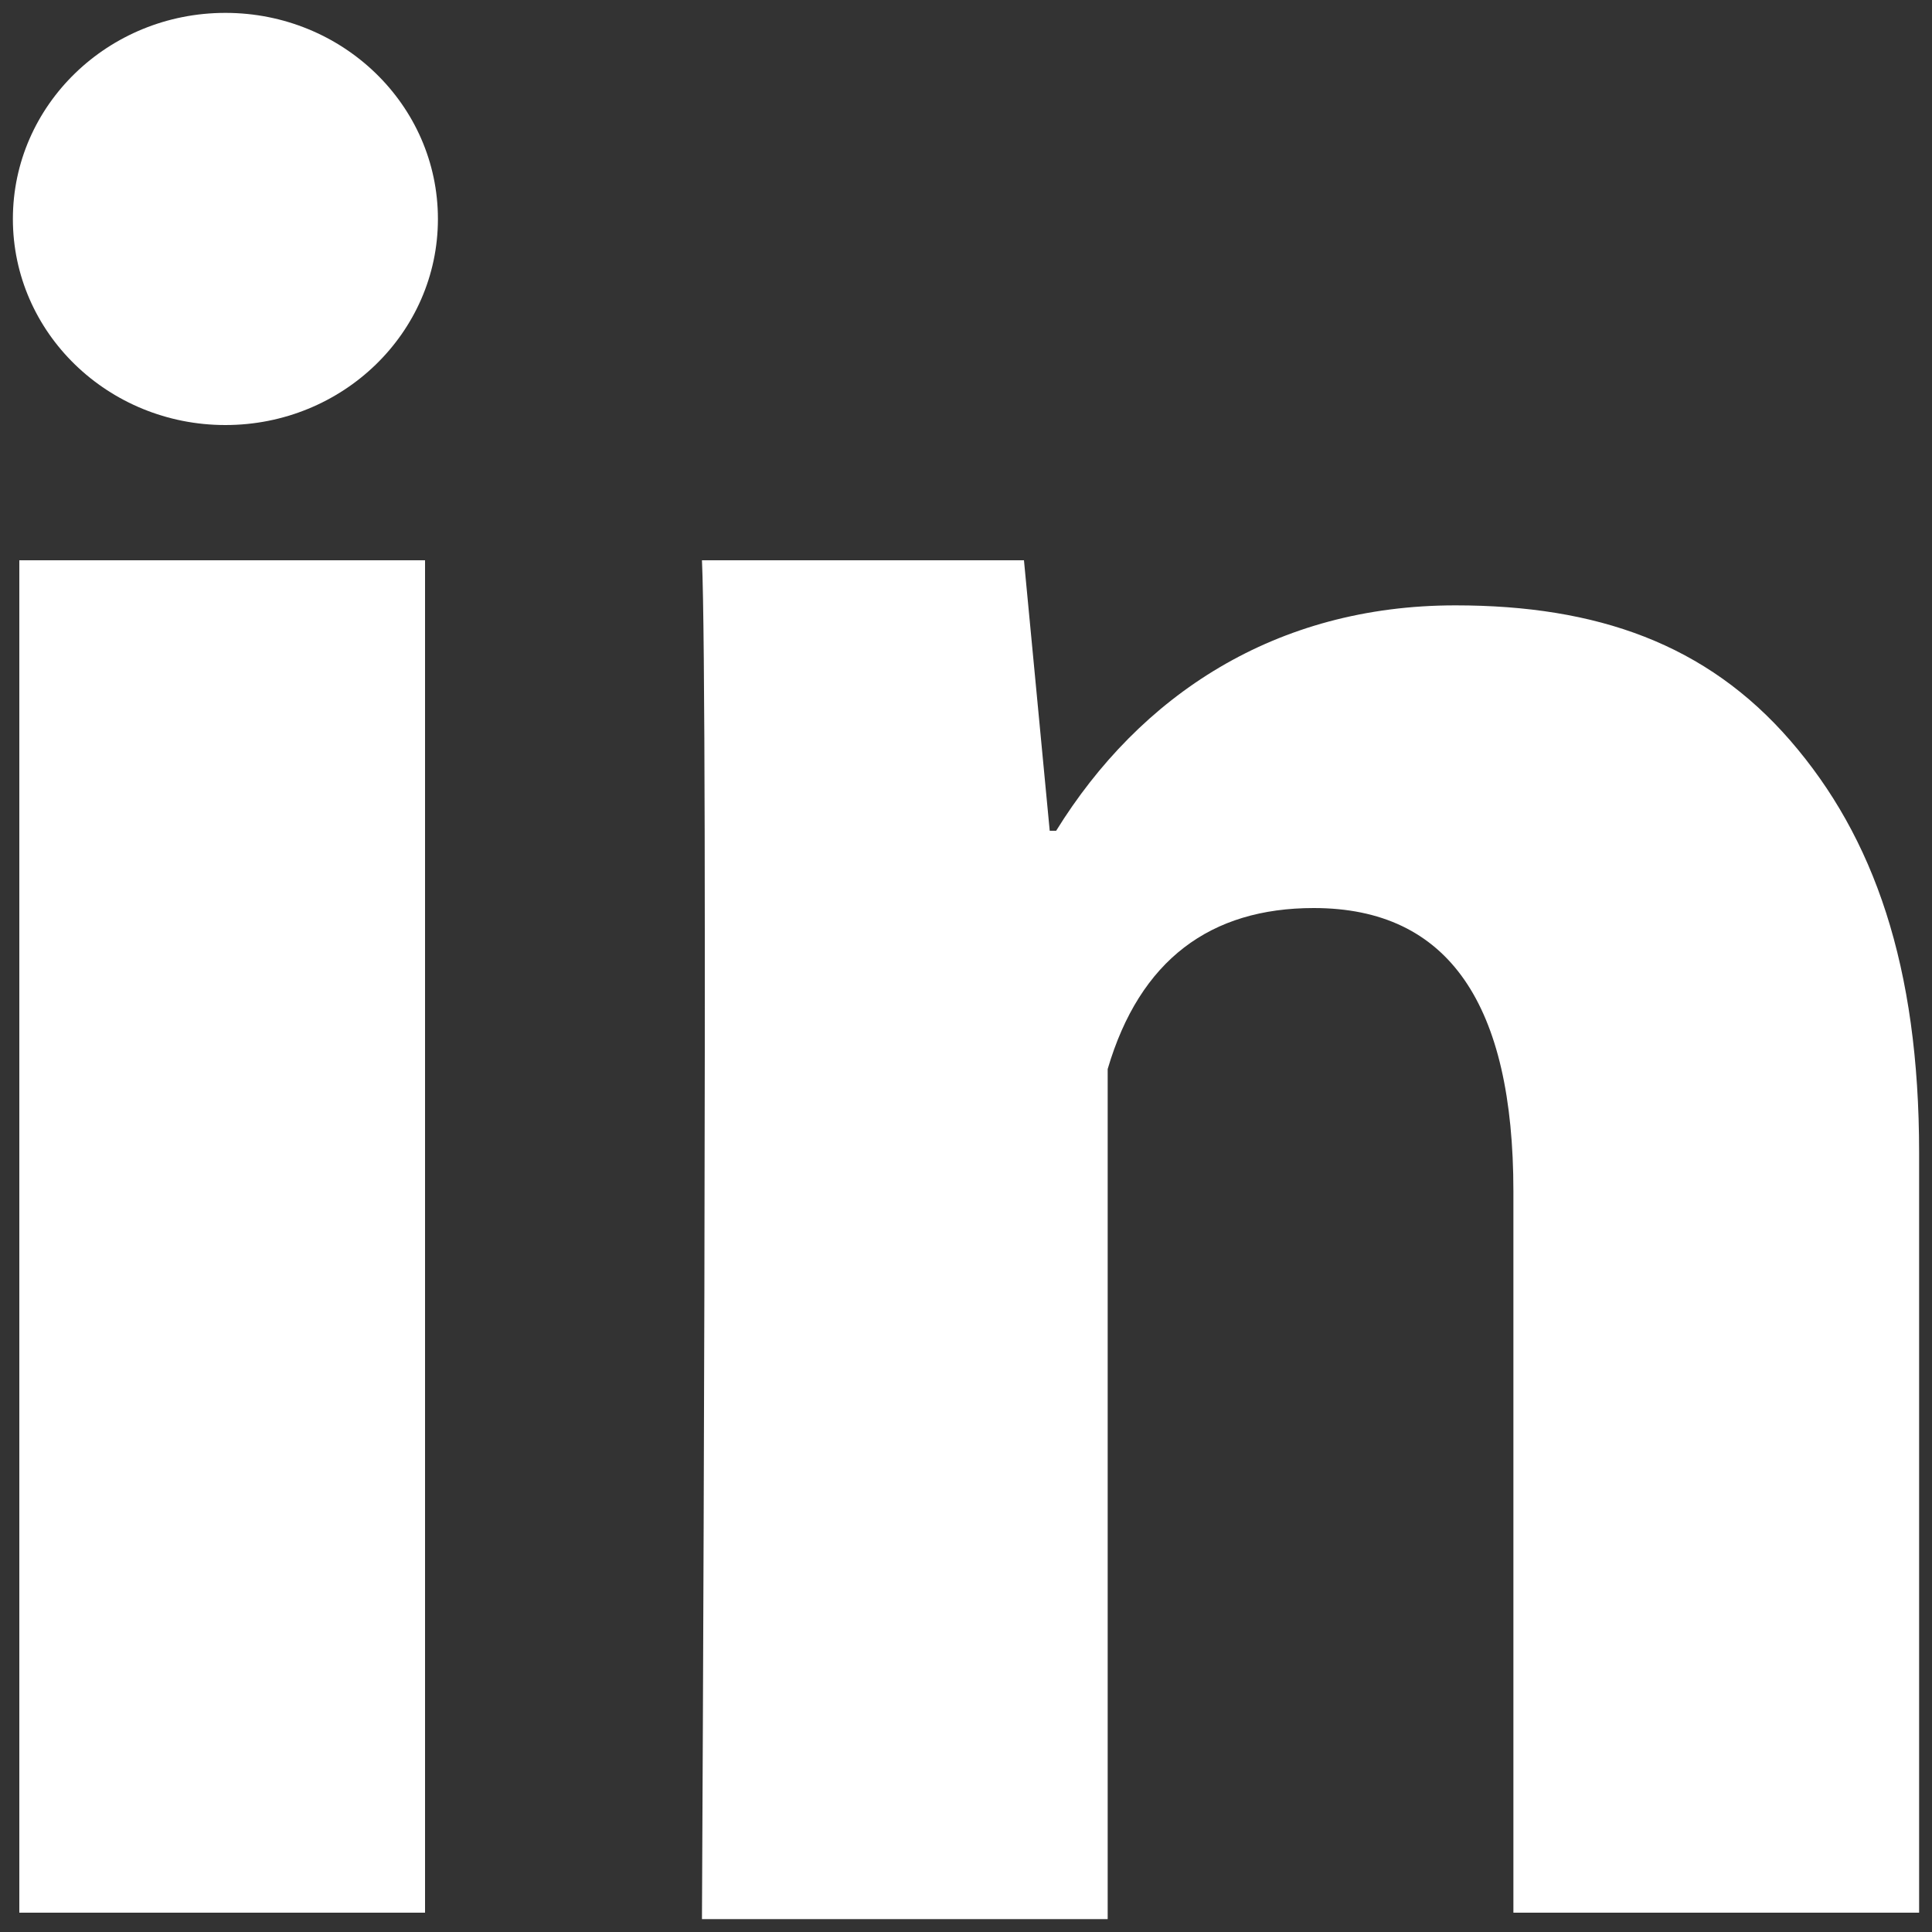
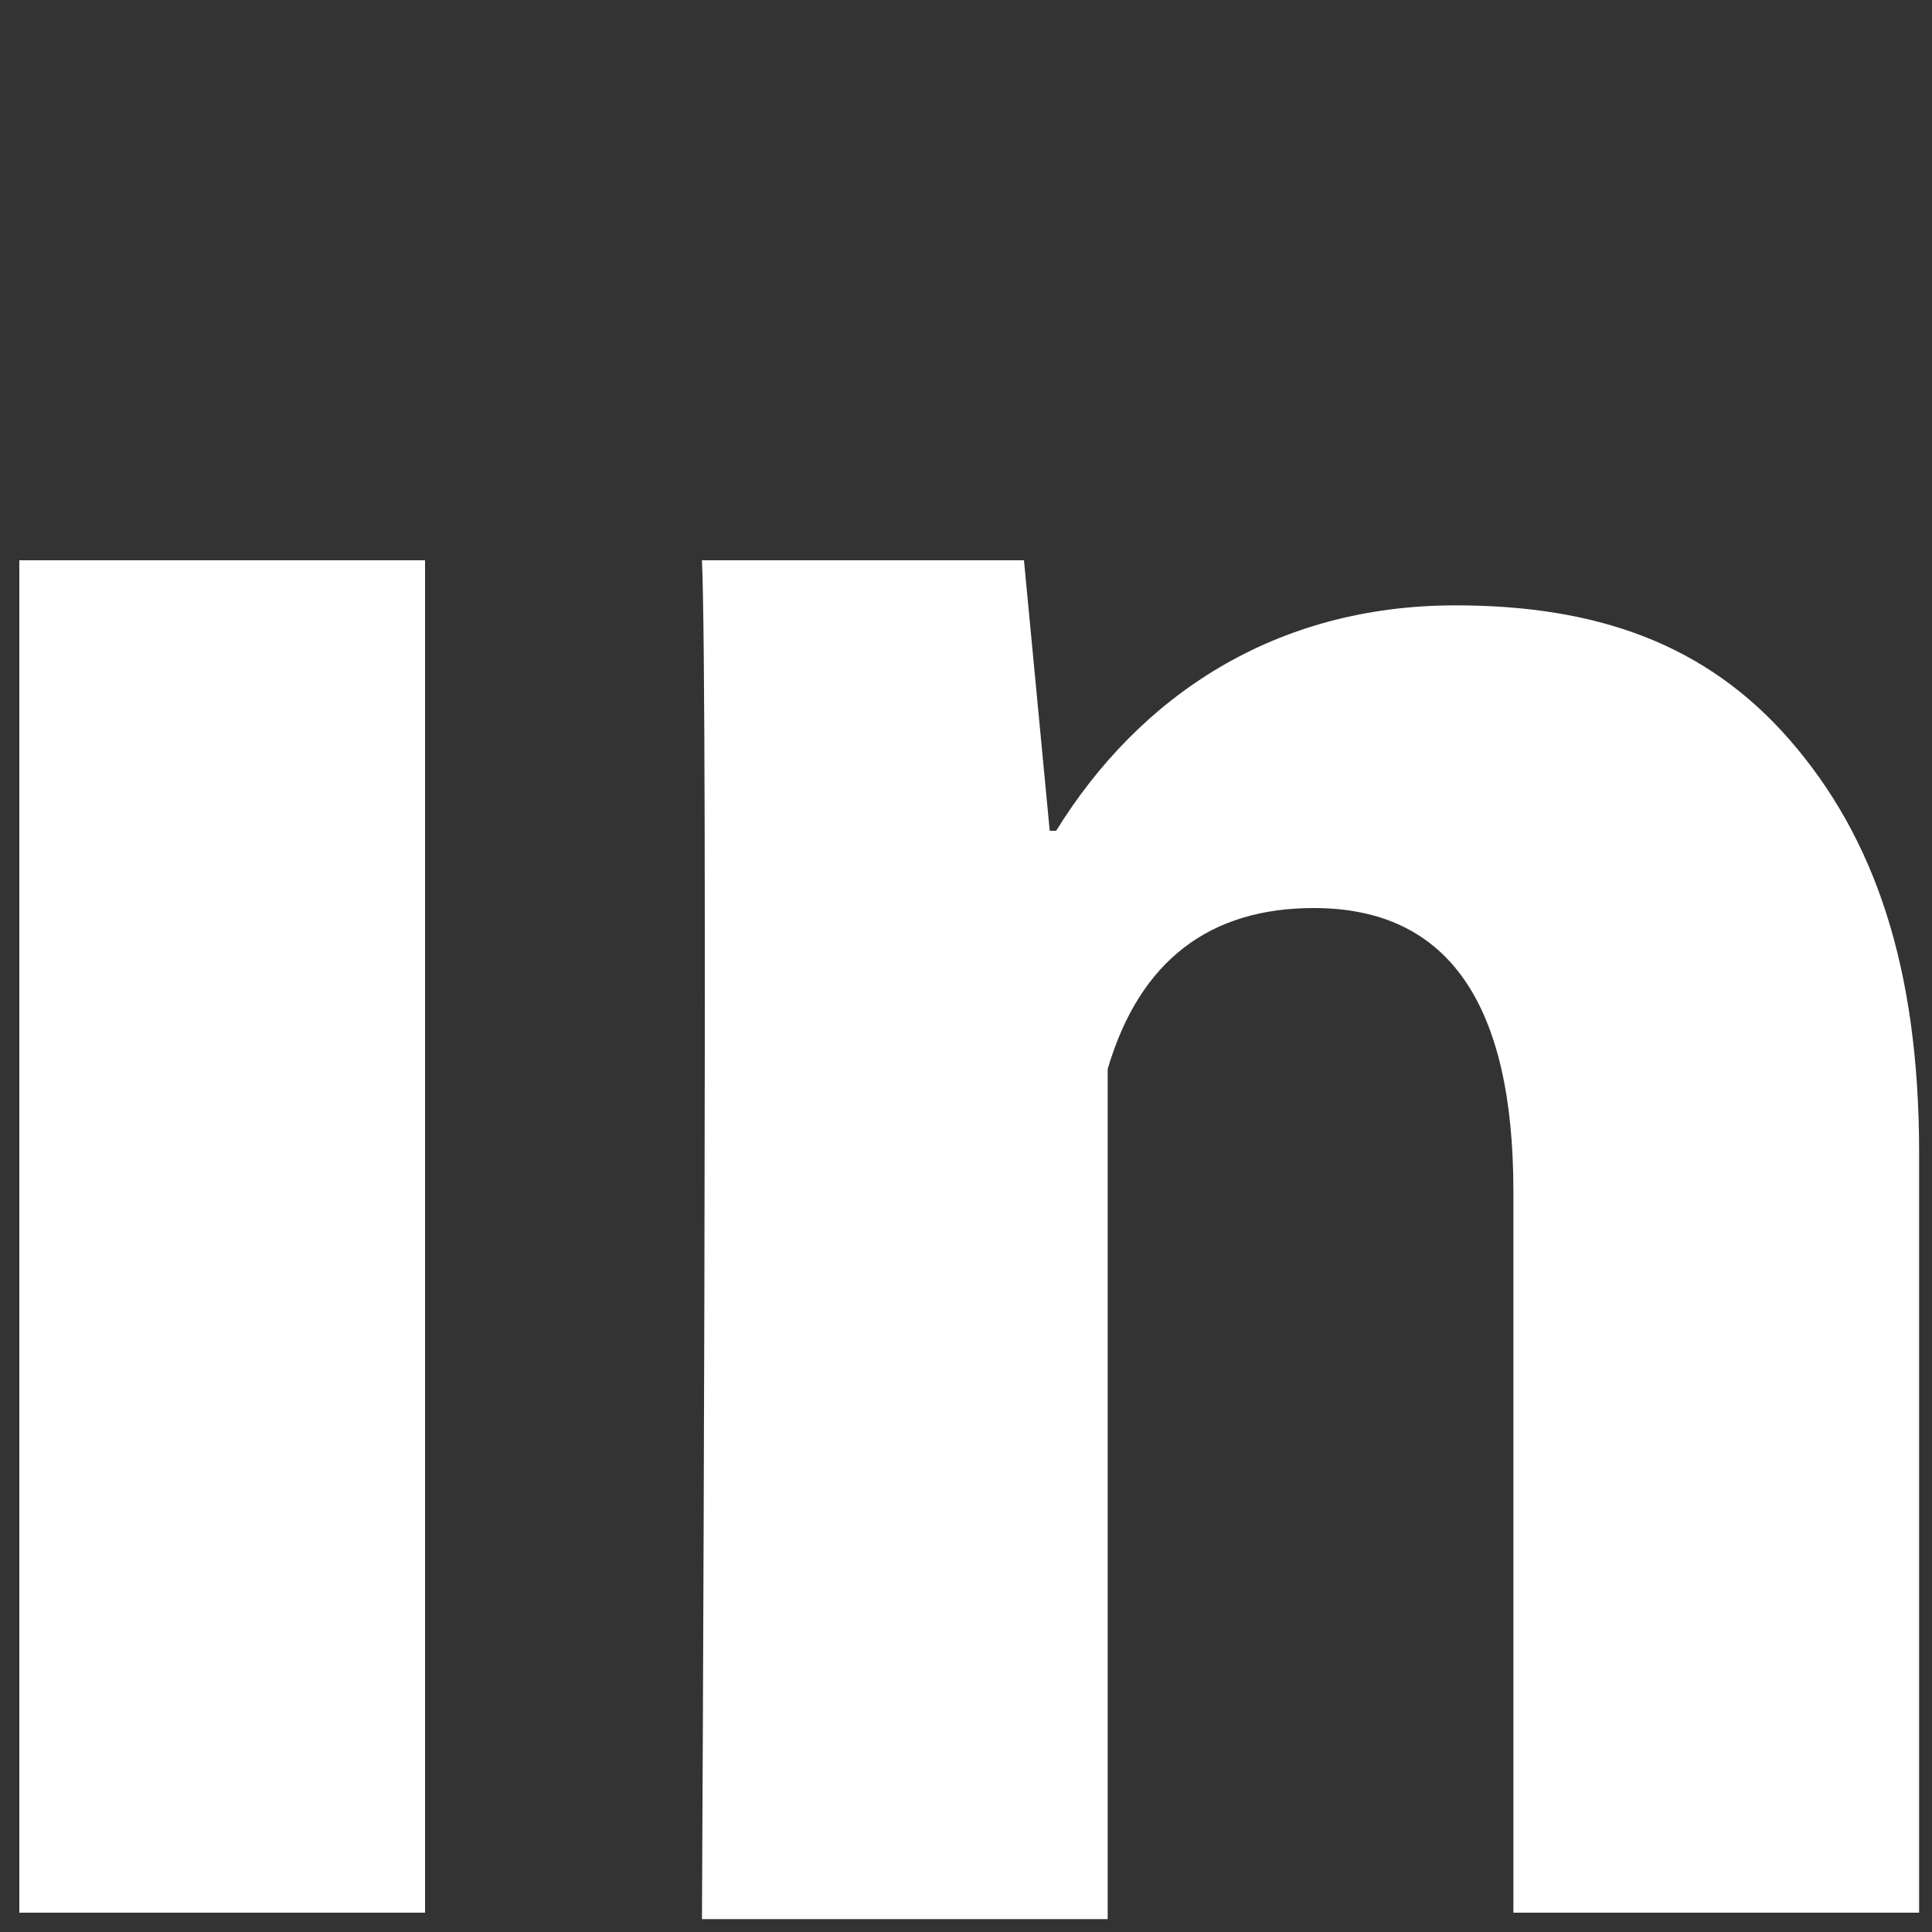
<svg xmlns="http://www.w3.org/2000/svg" id="Layer_1" x="0px" y="0px" viewBox="0 0 30 30" style="enable-background:new 0 0 30 30;" xml:space="preserve">
  <rect x="0" y="0" width="30" height="30" fill="#333333" stroke="none" />
  <style type="text/css"> .st0{fill:#FFFFFF;} </style>
  <g>
    <g>
      <path class="st0" d="M6.6,29.7H0.3v-21h6.3C6.6,8.7,6.6,29.7,6.6,29.7z M29.8,29.7h-6.3V18.5c0-2.9-1-4.4-3.1-4.4 c-1.6,0-2.7,0.8-3.2,2.5c0,2.7,0,13.2,0,13.2h-6.3c0,0,0.1-18.9,0-21.1h5l0.4,4.2h0.1c1.3-2.1,3.4-3.5,6.2-3.5 c2.2,0,3.9,0.6,5.2,2.1c1.3,1.5,2,3.5,2,6.4V29.7z" />
    </g>
    <g>
-       <ellipse class="st0" cx="3.5" cy="3.4" rx="3.3" ry="3.2" />
-     </g>
+       </g>
  </g>
</svg>